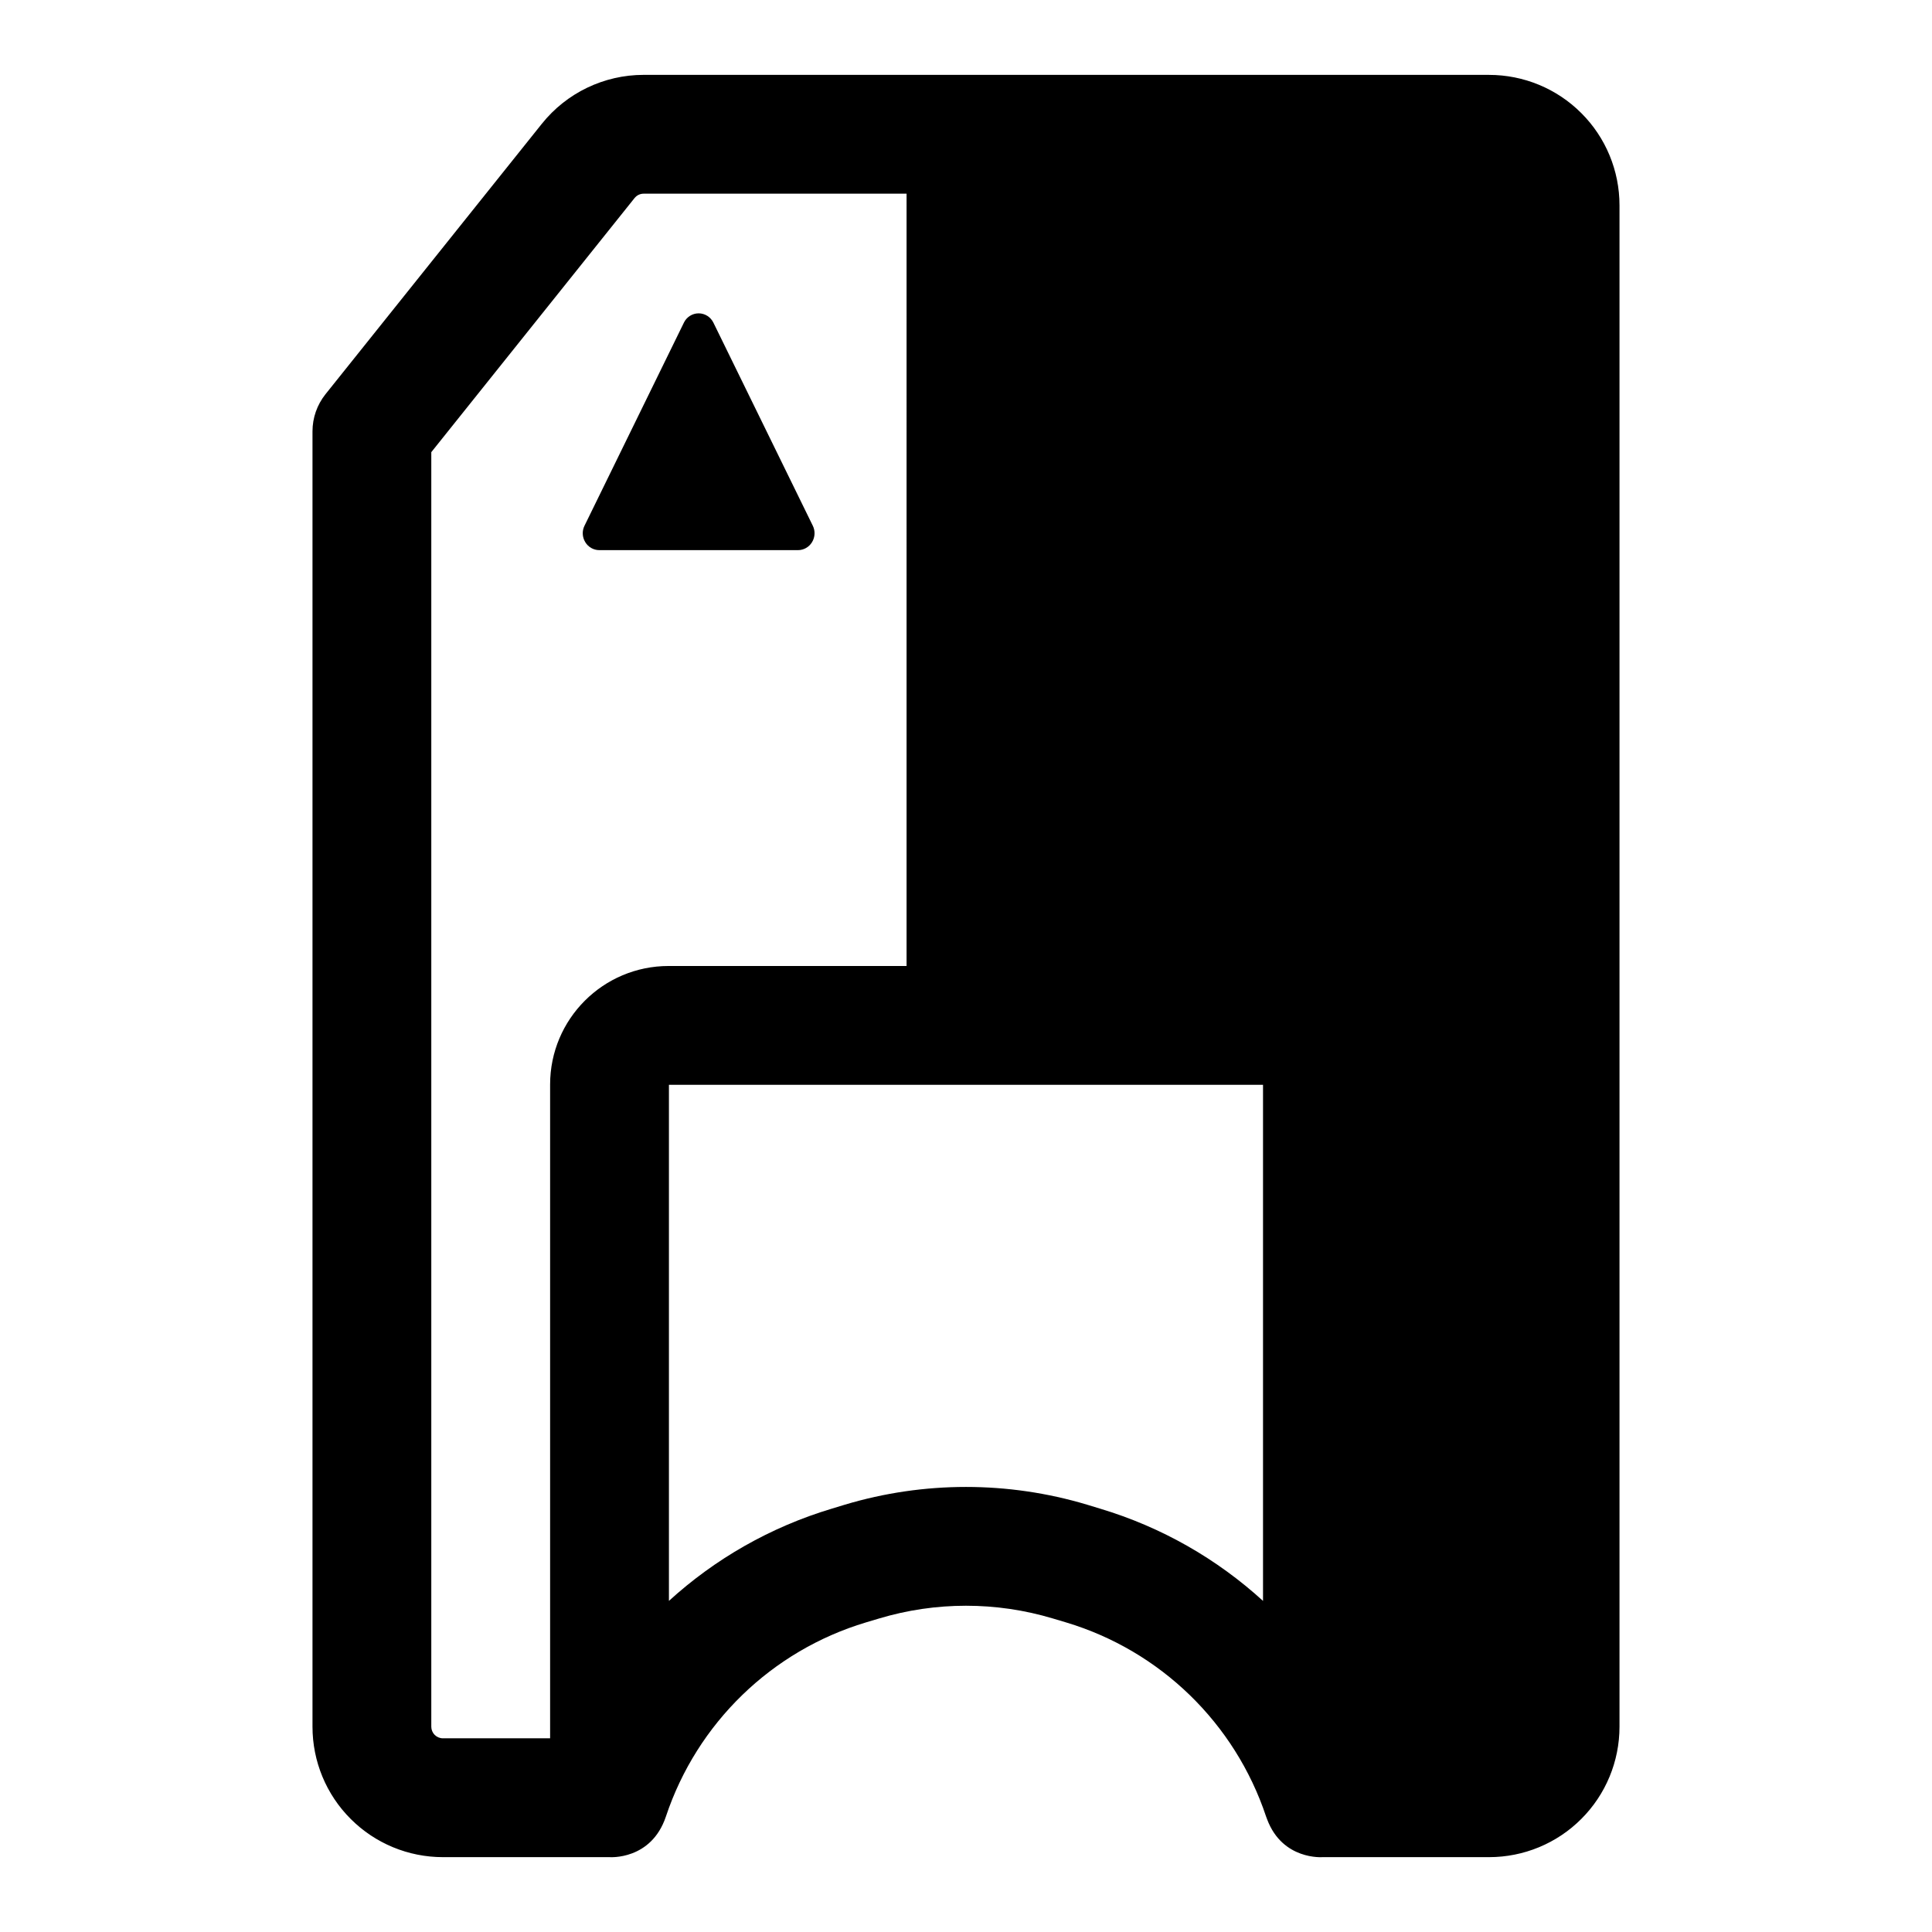
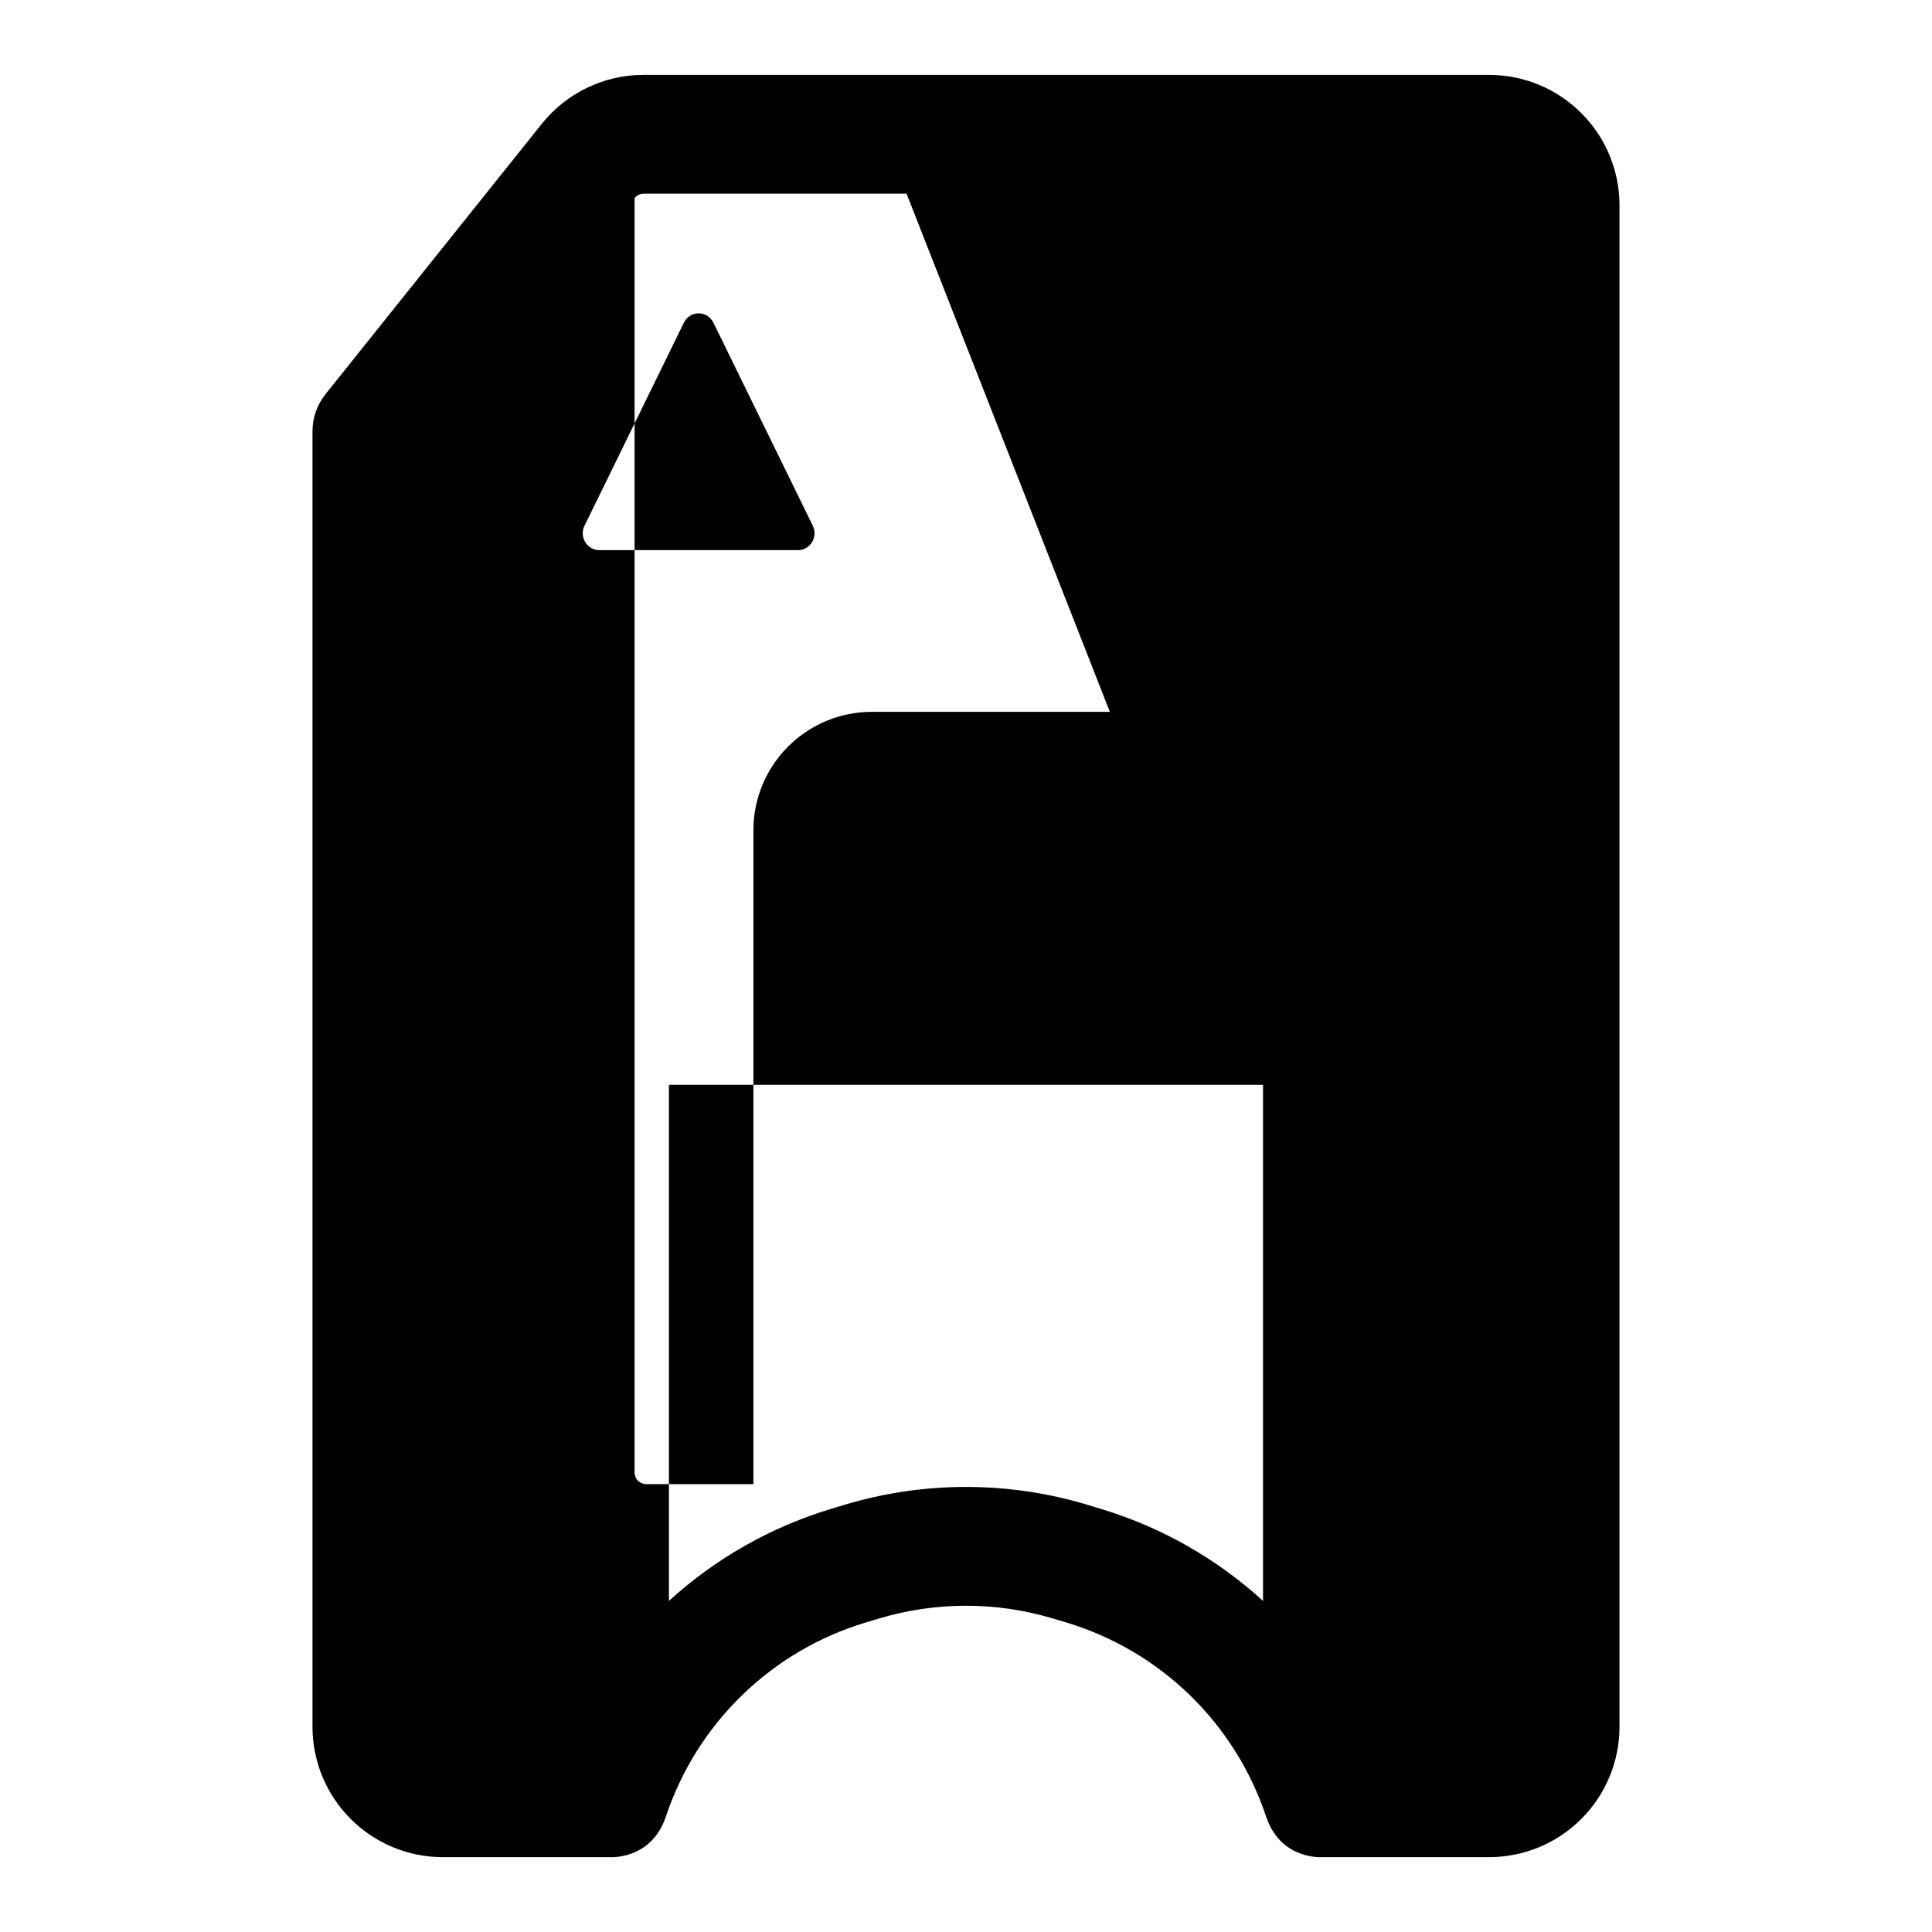
<svg xmlns="http://www.w3.org/2000/svg" fill="#000000" width="800px" height="800px" version="1.1" viewBox="144 144 512 512">
-   <path d="m538.62 163.84h-224.05c-10.5 0-20.422 4.769-26.984 12.973l-57.324 71.652c-2.234 2.801-3.449 6.266-3.449 9.84v343.3c0 9.164 3.637 17.965 10.125 24.434 6.473 6.488 15.273 10.125 24.434 10.125h44.16s11.051 0.867 14.941-10.77c8.25-24.75 28.023-43.941 53.012-51.438l3.481-1.039c15.02-4.504 31.047-4.504 46.066 0l3.481 1.039c24.984 7.496 44.762 26.688 53.012 51.438l0.301 0.805c4.094 10.801 14.641 9.965 14.641 9.965h44.16c9.164 0 17.965-3.637 24.434-10.125 6.488-6.473 10.125-15.273 10.125-24.434v-403.2c0-9.164-3.637-17.965-10.125-24.434-6.473-6.488-15.273-10.125-24.434-10.125zm-154.37 31.488h-69.684c-0.93 0-1.812 0.426-2.394 1.148l-53.875 67.352v337.77c0 0.82 0.332 1.59 0.898 2.172 0.582 0.566 1.355 0.898 2.172 0.898h28.418v-173.26c0-17.352 14.059-31.41 31.41-31.41h63.055zm-62.977 372.93v-136.77h157.44v136.77c-12.203-11.133-26.891-19.57-43.172-24.449l-3.465-1.055c-20.926-6.266-43.25-6.266-64.172 0l-3.465 1.055c-16.281 4.879-30.969 13.32-43.172 24.449zm3.953-338.73c0.738-1.527 2.25-2.488 3.922-2.488 1.668 0 3.18 0.961 3.922 2.488l26.324 53.781c0.691 1.387 0.613 3.039-0.188 4.359-0.805 1.324-2.203 2.125-3.731 2.125h-52.648c-1.527 0-2.93-0.805-3.731-2.125-0.805-1.324-0.883-2.977-0.188-4.359l26.324-53.781z" fill-rule="evenodd" />
+   <path d="m538.62 163.84h-224.05c-10.5 0-20.422 4.769-26.984 12.973l-57.324 71.652c-2.234 2.801-3.449 6.266-3.449 9.84v343.3c0 9.164 3.637 17.965 10.125 24.434 6.473 6.488 15.273 10.125 24.434 10.125h44.16s11.051 0.867 14.941-10.77c8.25-24.75 28.023-43.941 53.012-51.438l3.481-1.039c15.02-4.504 31.047-4.504 46.066 0l3.481 1.039c24.984 7.496 44.762 26.688 53.012 51.438l0.301 0.805c4.094 10.801 14.641 9.965 14.641 9.965h44.16c9.164 0 17.965-3.637 24.434-10.125 6.488-6.473 10.125-15.273 10.125-24.434v-403.2c0-9.164-3.637-17.965-10.125-24.434-6.473-6.488-15.273-10.125-24.434-10.125zm-154.37 31.488h-69.684c-0.93 0-1.812 0.426-2.394 1.148v337.77c0 0.82 0.332 1.59 0.898 2.172 0.582 0.566 1.355 0.898 2.172 0.898h28.418v-173.26c0-17.352 14.059-31.41 31.41-31.41h63.055zm-62.977 372.93v-136.77h157.44v136.77c-12.203-11.133-26.891-19.57-43.172-24.449l-3.465-1.055c-20.926-6.266-43.25-6.266-64.172 0l-3.465 1.055c-16.281 4.879-30.969 13.32-43.172 24.449zm3.953-338.73c0.738-1.527 2.25-2.488 3.922-2.488 1.668 0 3.18 0.961 3.922 2.488l26.324 53.781c0.691 1.387 0.613 3.039-0.188 4.359-0.805 1.324-2.203 2.125-3.731 2.125h-52.648c-1.527 0-2.93-0.805-3.731-2.125-0.805-1.324-0.883-2.977-0.188-4.359l26.324-53.781z" fill-rule="evenodd" />
</svg>